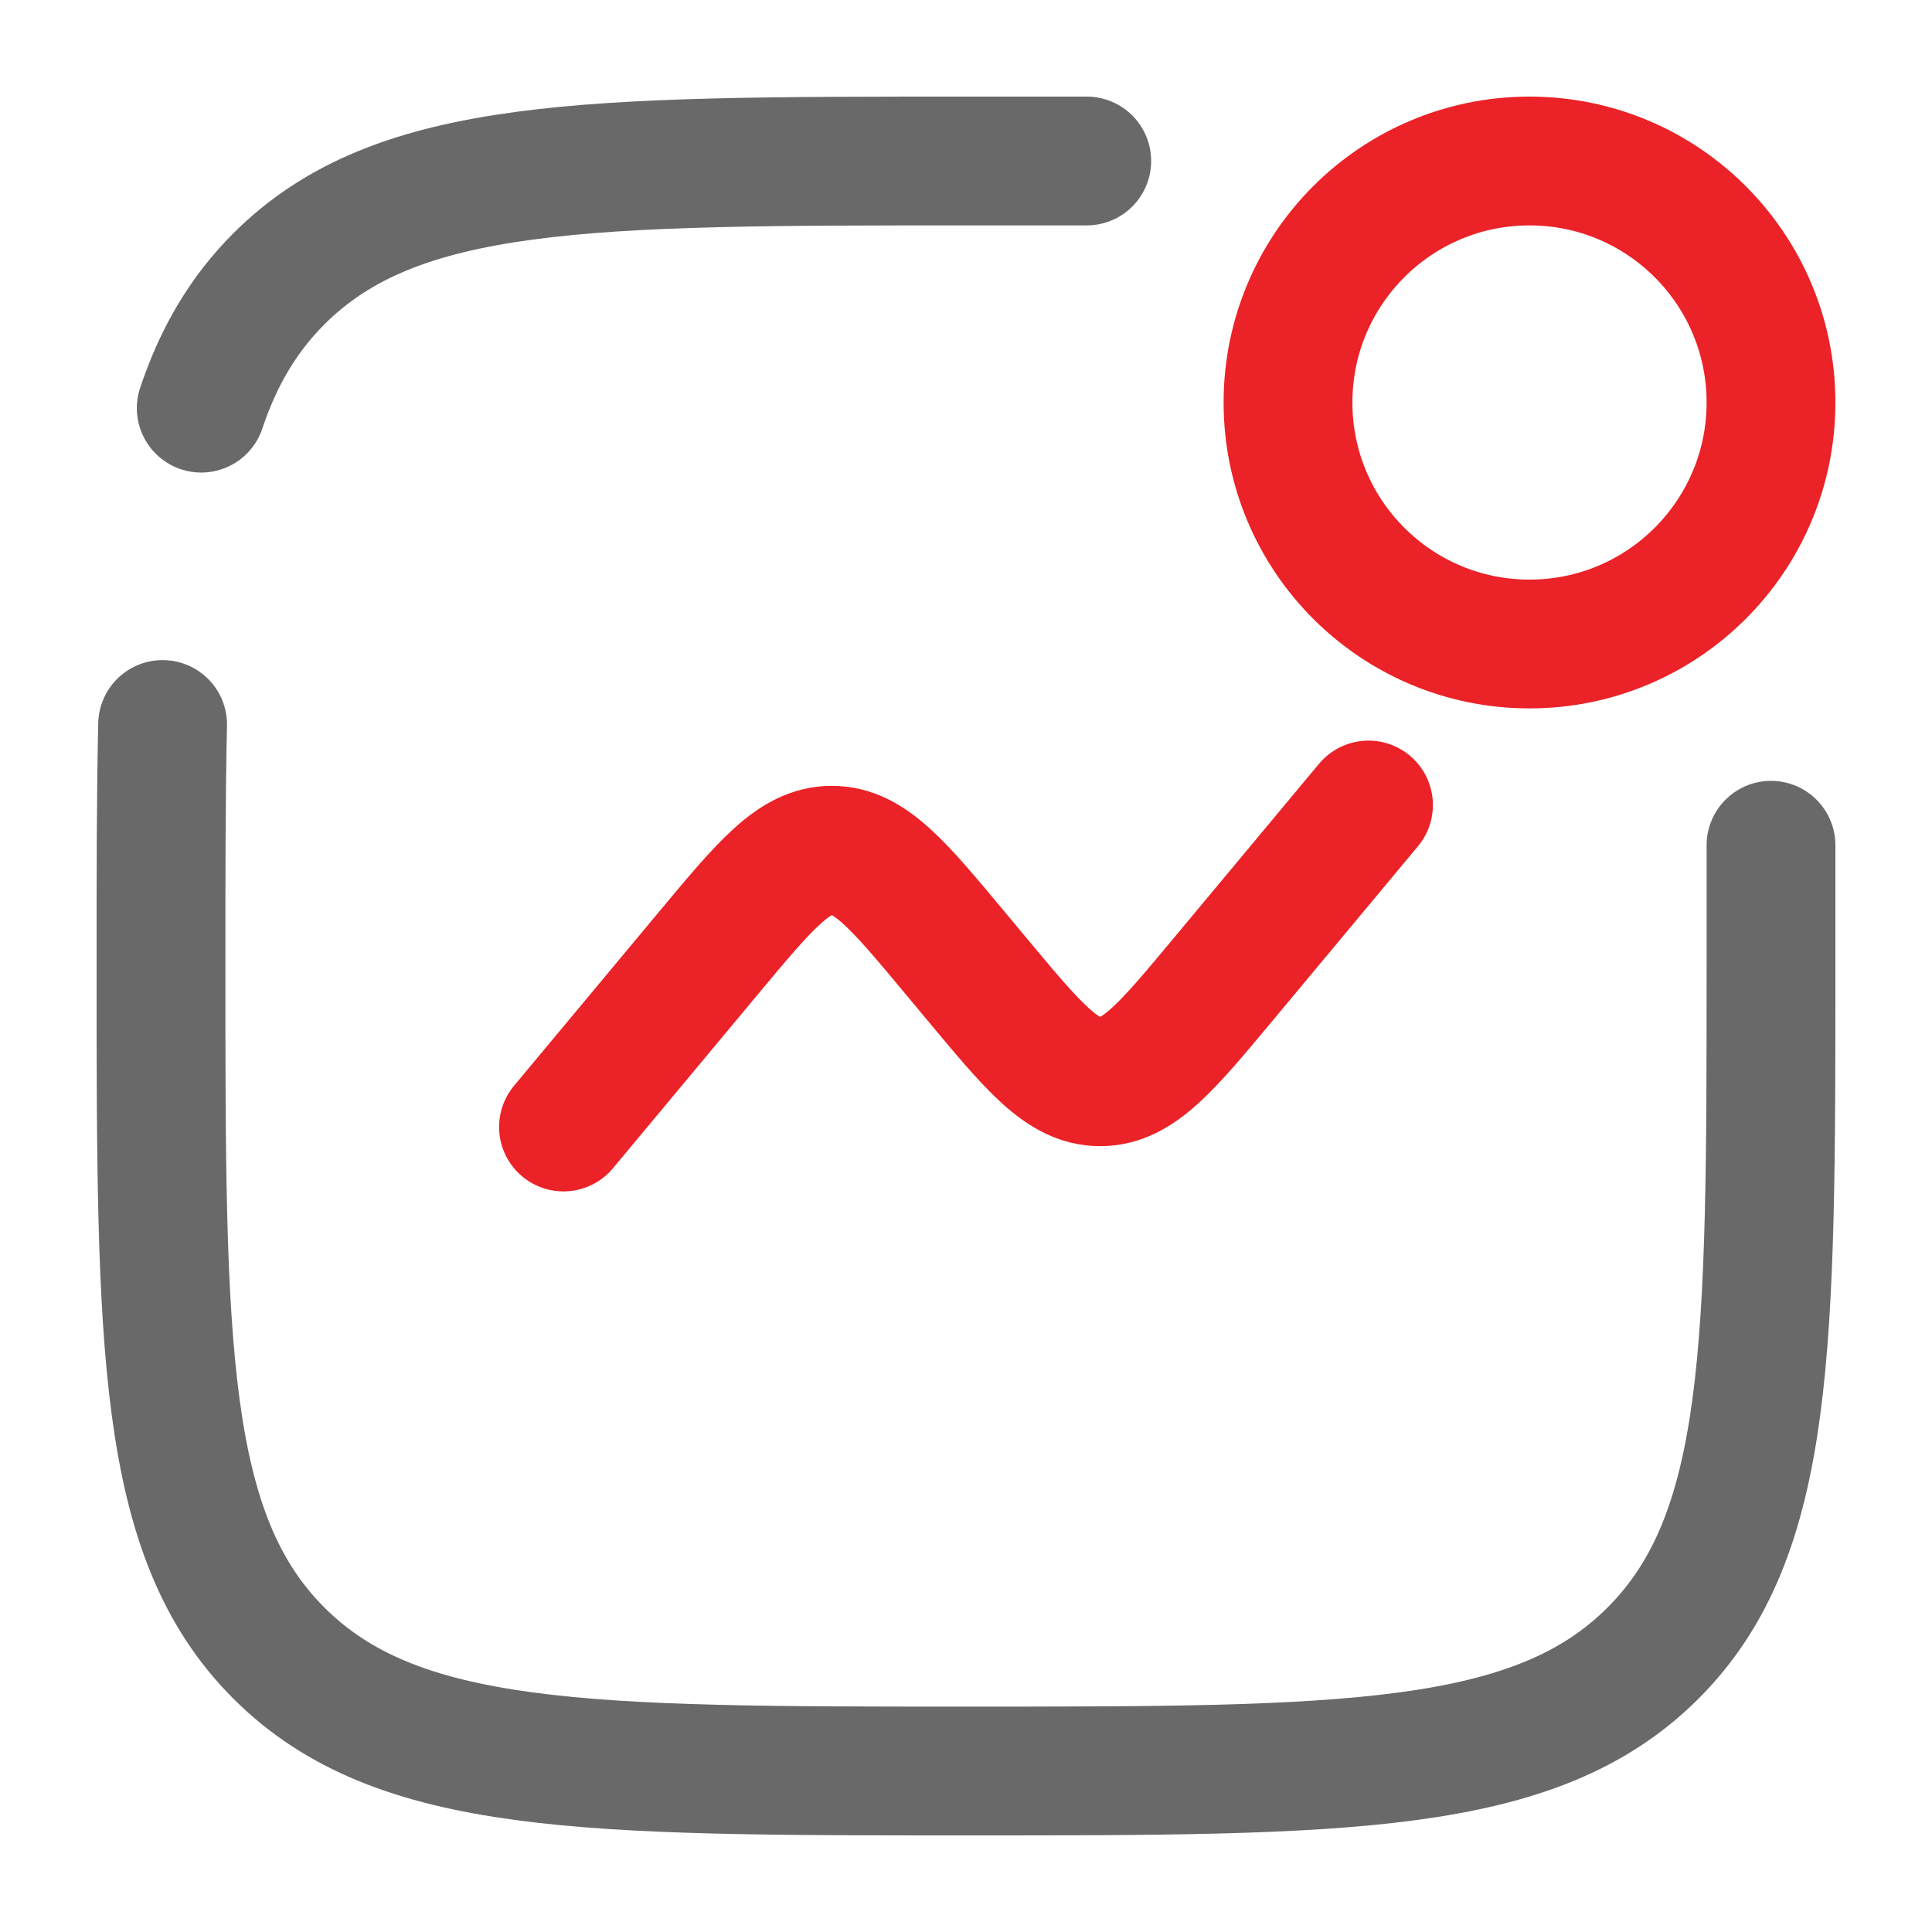
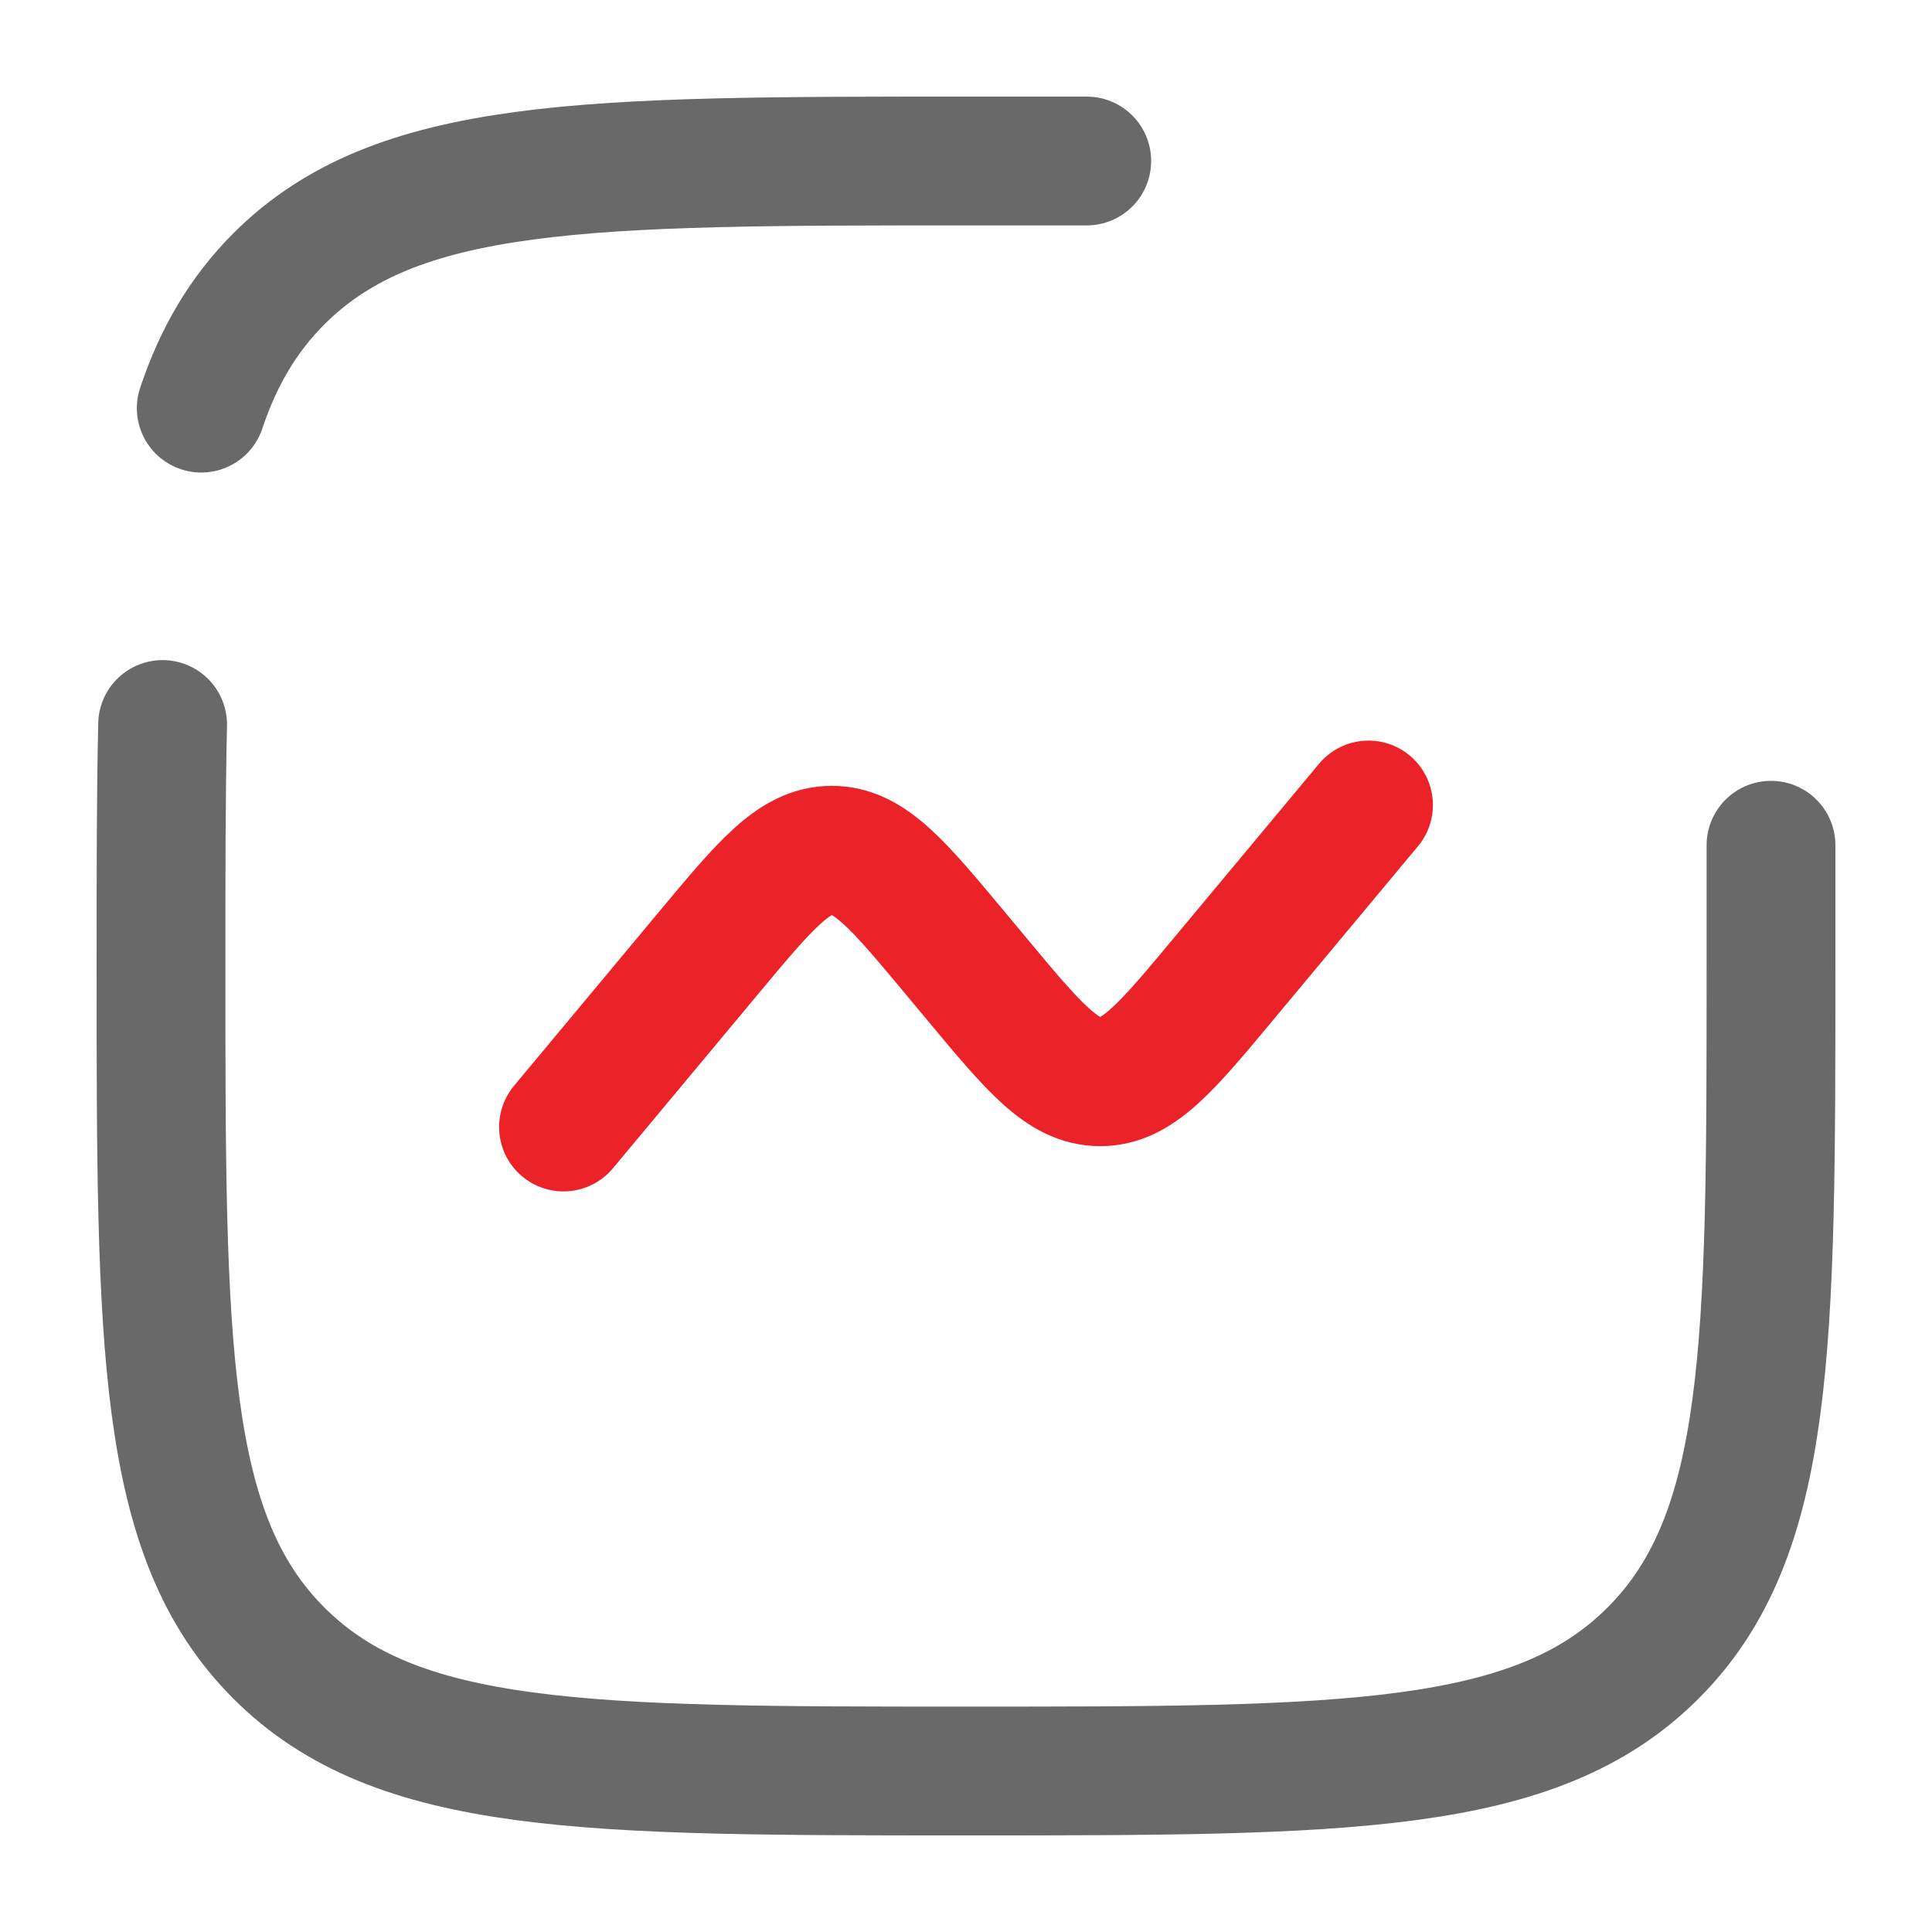
<svg xmlns="http://www.w3.org/2000/svg" width="60" height="60" viewBox="0 0 60 60" fill="none">
  <path d="M55 26.25V30C55 41.785 55 47.678 51.337 51.337C47.68 55 41.785 55 30 55C18.215 55 12.322 55 8.66 51.337C5 47.68 5 41.785 5 30C5 27.18 5 24.695 5.05 22.5M33.75 5H30C18.215 5 12.322 5 8.66 8.66C7.56 9.762 6.787 11.068 6.25 12.675" stroke="#696969" stroke-width="4" stroke-linecap="round" />
  <path d="M17.5 35L21.992 29.61C23.773 27.473 24.663 26.405 25.832 26.405C27.005 26.405 27.895 27.473 29.675 29.61L30.325 30.39C32.105 32.528 32.995 33.595 34.167 33.595C35.34 33.595 36.227 32.528 38.008 30.39L42.5 25" stroke="#EB2227" stroke-width="4" stroke-linecap="round" />
-   <path d="M47.5 20C51.642 20 55 16.642 55 12.5C55 8.358 51.642 5 47.5 5C43.358 5 40 8.358 40 12.5C40 16.642 43.358 20 47.5 20Z" stroke="#EB2227" stroke-width="4" />
</svg>